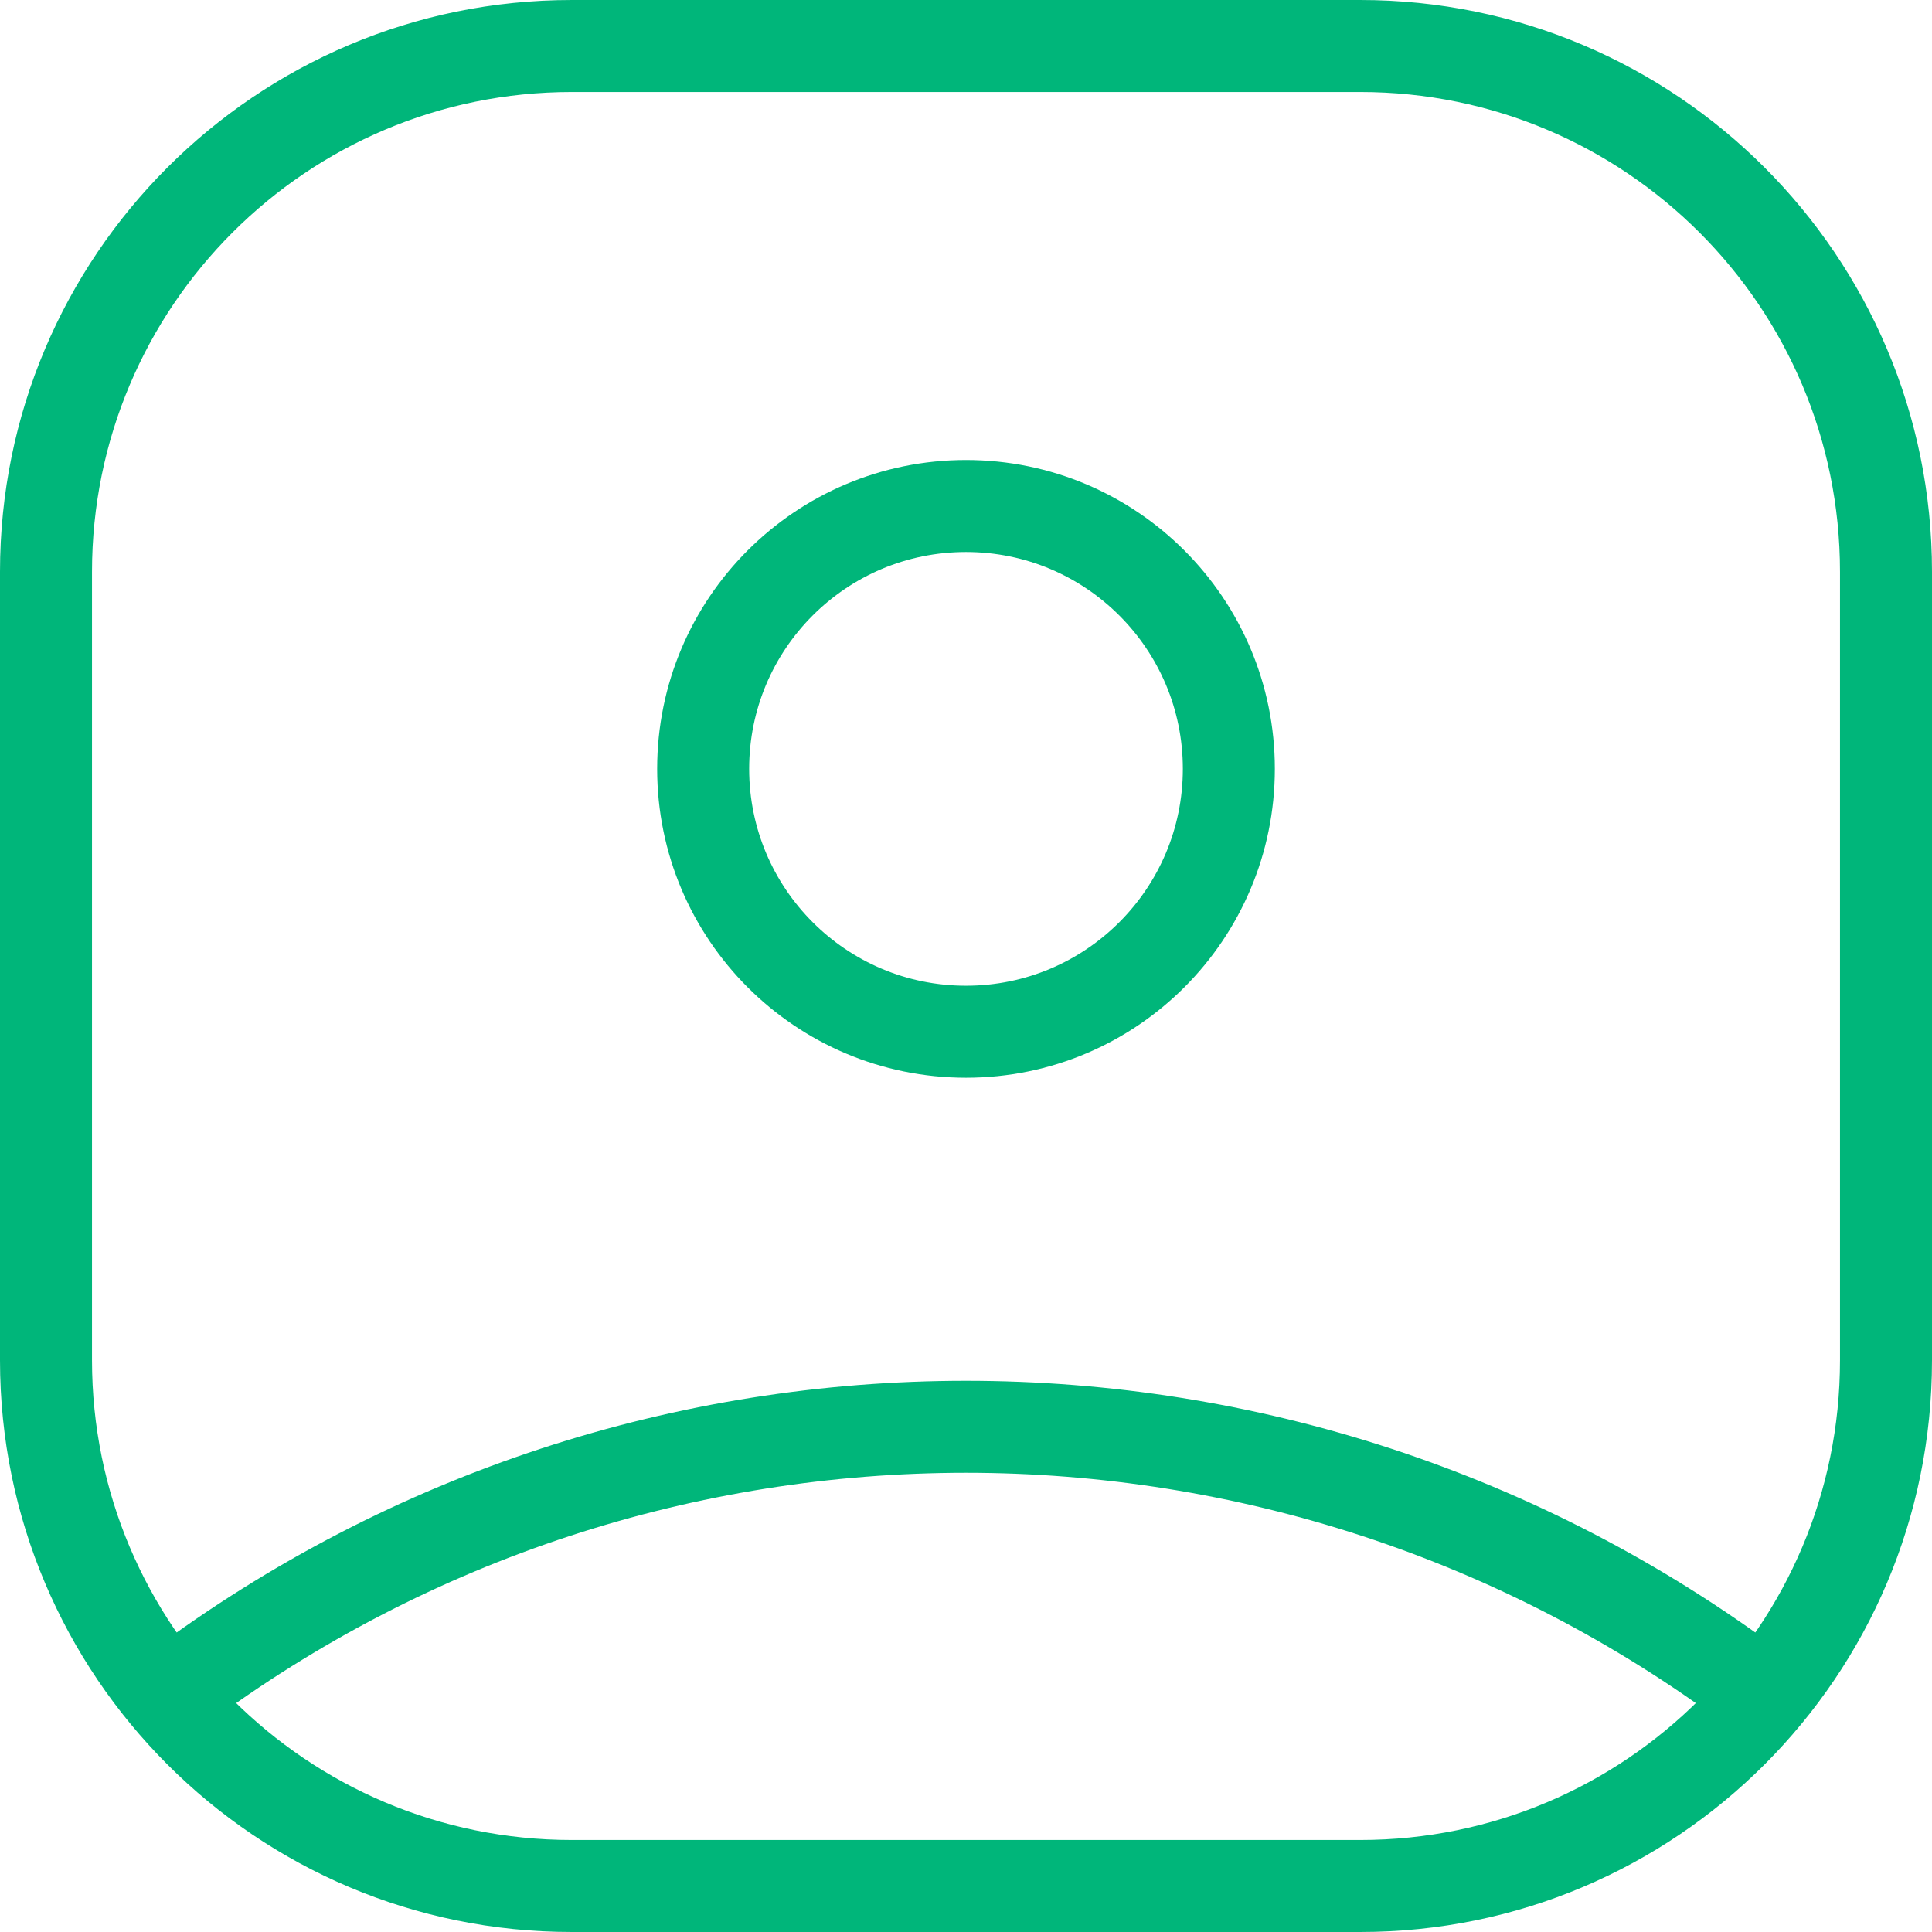
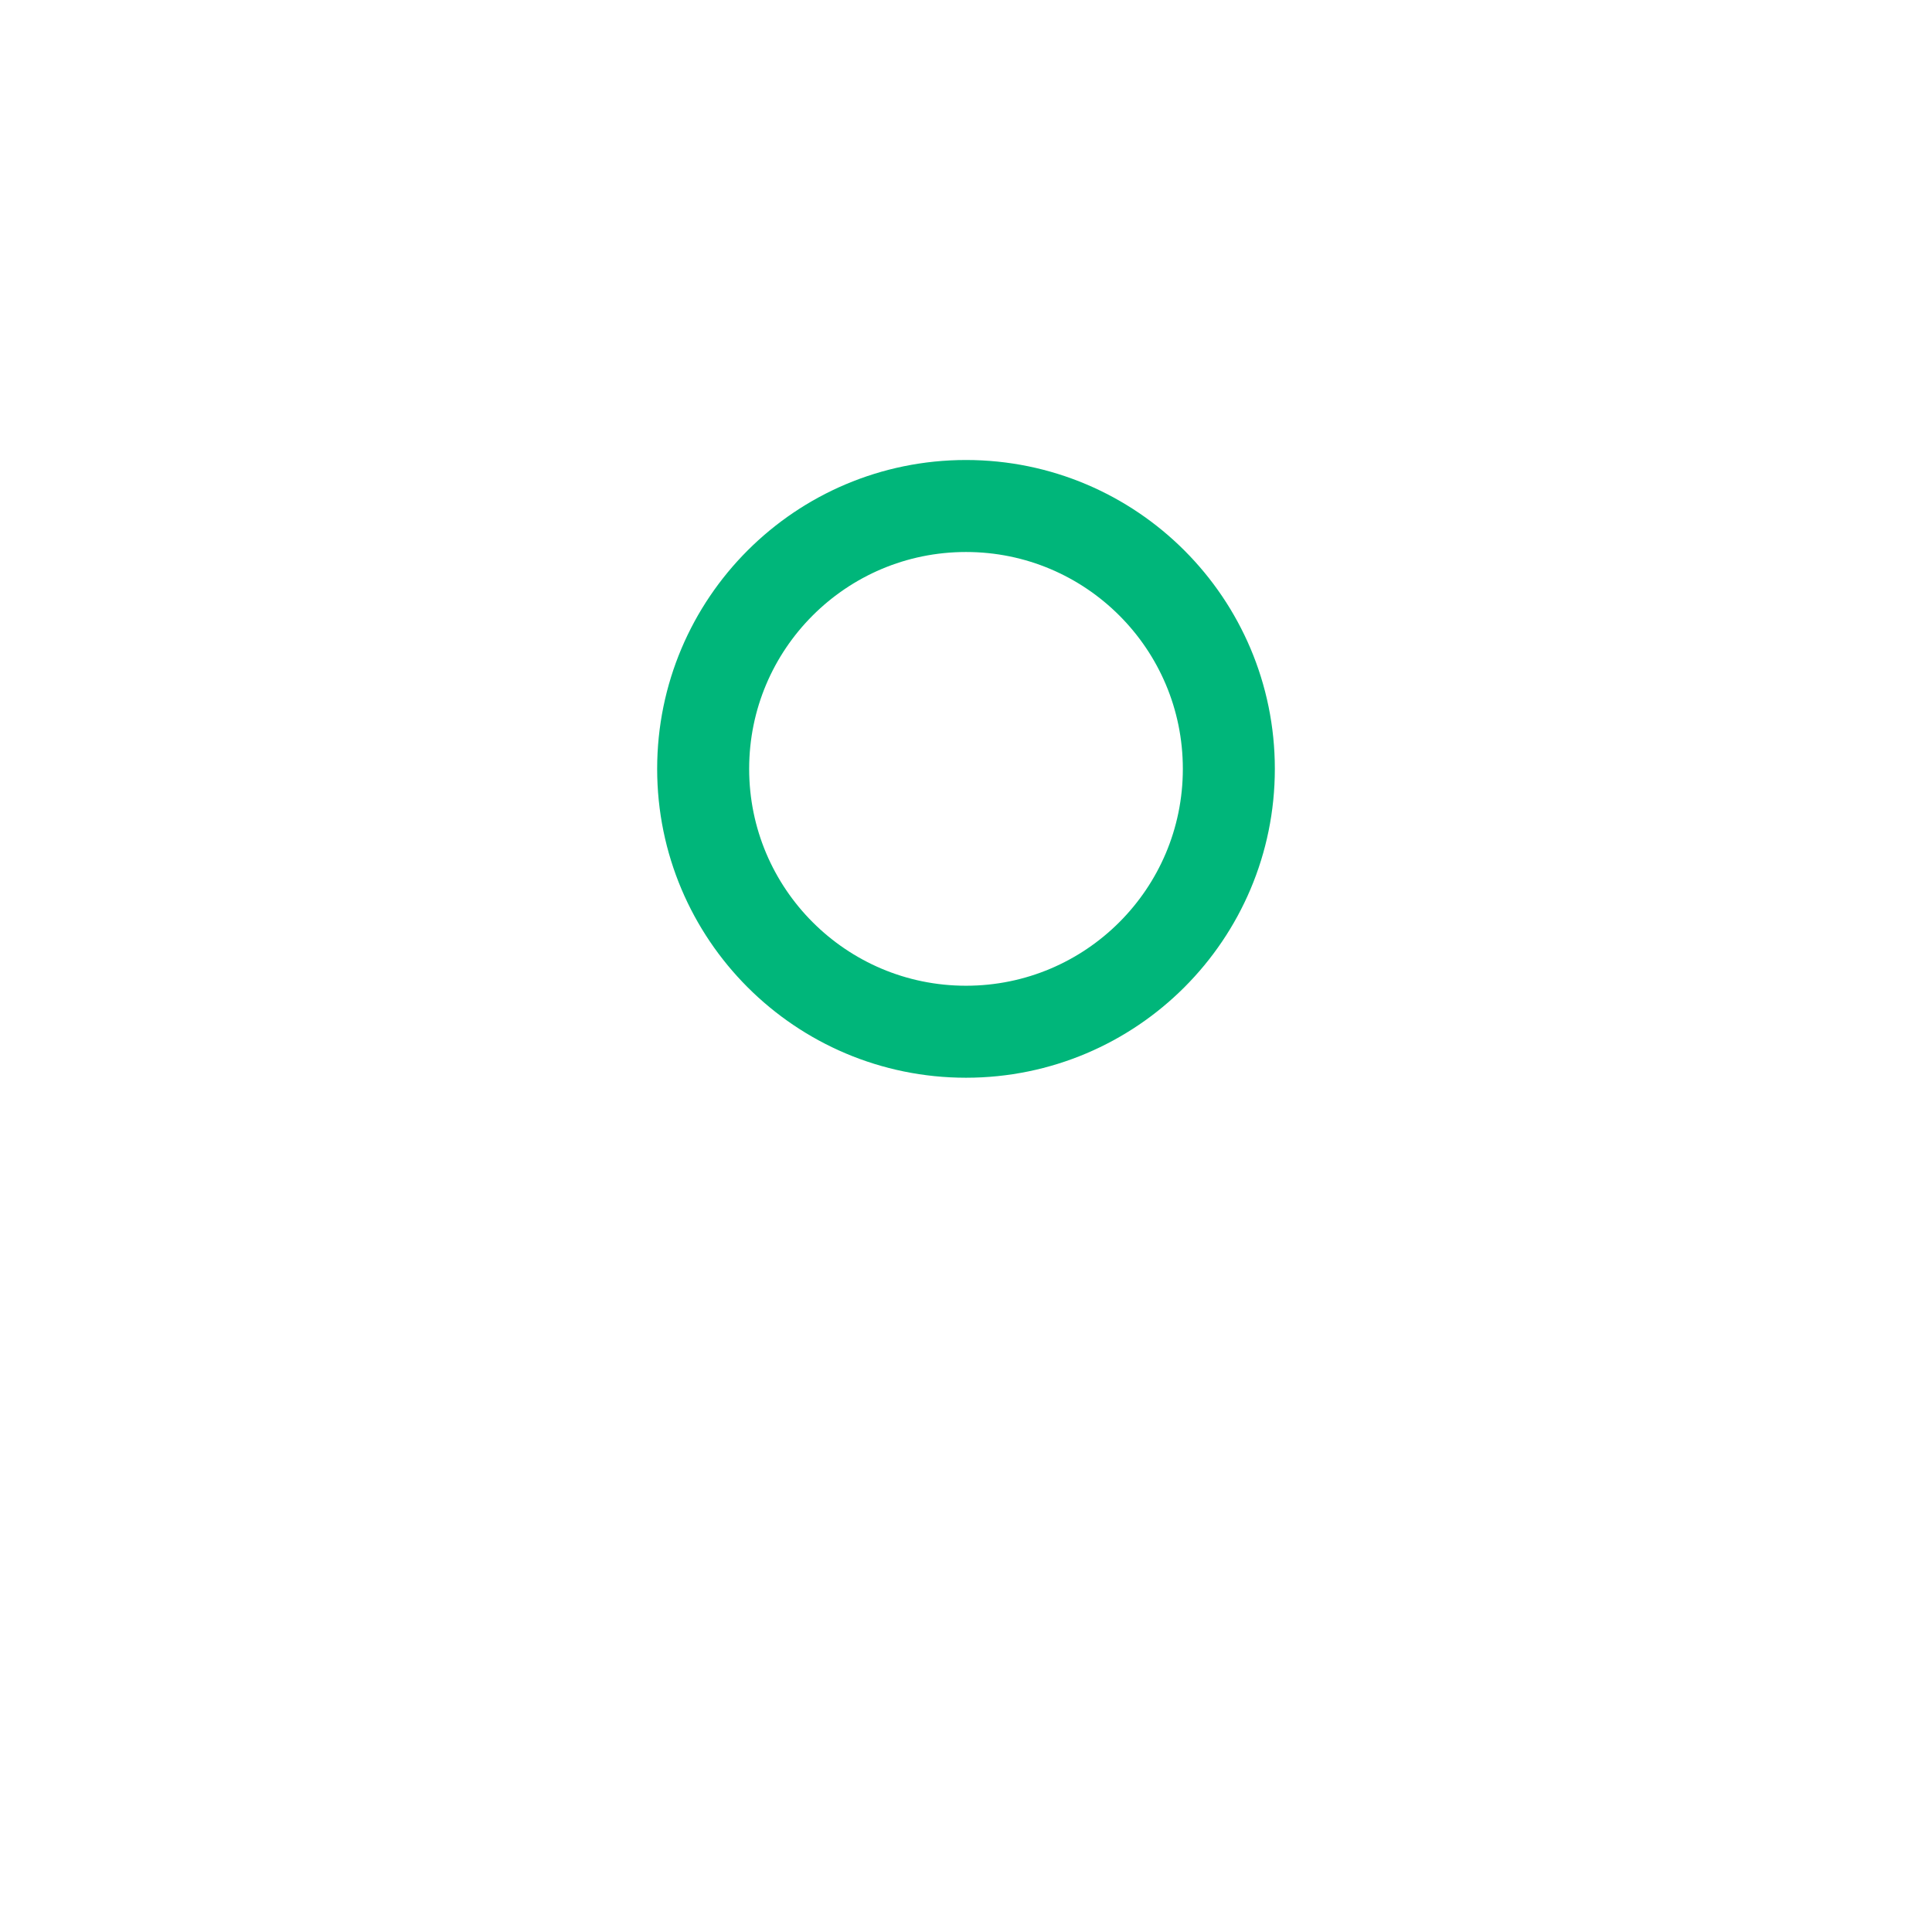
<svg xmlns="http://www.w3.org/2000/svg" width="42" height="42" viewBox="0 0 42 42" fill="none">
-   <path fill-rule="evenodd" clip-rule="evenodd" d="M26.714 16.714C26.714 19.87 24.156 22.429 21 22.429C17.844 22.429 15.286 19.87 15.286 16.714C15.286 13.558 17.844 11 21 11C24.156 11 26.714 13.558 26.714 16.714Z" stroke="#00B67A" stroke-width="2" stroke-linecap="round" stroke-linejoin="round" />
-   <path d="M26.714 0C26.162 0 25.714 0.448 25.714 1C25.714 1.552 26.162 2 26.714 2V0ZM15.286 2C15.838 2 16.286 1.552 16.286 1C16.286 0.448 15.838 0 15.286 0V2ZM26.714 2C27.267 2 27.714 1.552 27.714 1C27.714 0.448 27.267 0 26.714 0V2ZM15.286 0C14.733 0 14.286 0.448 14.286 1C14.286 1.552 14.733 2 15.286 2V0ZM3.259 35.913C2.816 36.244 2.725 36.87 3.056 37.313C3.387 37.755 4.013 37.846 4.456 37.515L3.259 35.913ZM37.544 37.515C37.987 37.846 38.613 37.755 38.944 37.313C39.275 36.87 39.184 36.244 38.741 35.913L37.544 37.515ZM26.714 2H29.571V0H26.714V2ZM29.571 2C35.331 2 40 6.669 40 12.429H42C42 5.564 36.435 0 29.571 0V2ZM40 12.429V29.571H42V12.429H40ZM40 29.571C40 35.331 35.331 40 29.571 40V42C36.435 42 42 36.435 42 29.571H40ZM29.571 40H12.429V42H29.571V40ZM12.429 40C6.669 40 2 35.331 2 29.571H0C0 36.435 5.564 42 12.429 42V40ZM2 29.571V12.429H0V29.571H2ZM2 12.429C2 6.669 6.669 2 12.429 2V0C5.564 0 0 5.564 0 12.429H2ZM12.429 2H15.286V0H12.429V2ZM26.714 0H15.286V2H26.714V0ZM4.456 37.515C14.267 30.184 27.733 30.184 37.544 37.515L38.741 35.913C28.22 28.052 13.78 28.052 3.259 35.913L4.456 37.515Z" fill="#00B67A" />
+   <path fill-rule="evenodd" clip-rule="evenodd" d="M26.714 16.714C26.714 19.87 24.156 22.429 21 22.429C17.844 22.429 15.286 19.87 15.286 16.714C15.286 13.558 17.844 11 21 11C24.156 11 26.714 13.558 26.714 16.714" stroke="#00B67A" stroke-width="2" stroke-linecap="round" stroke-linejoin="round" />
</svg>